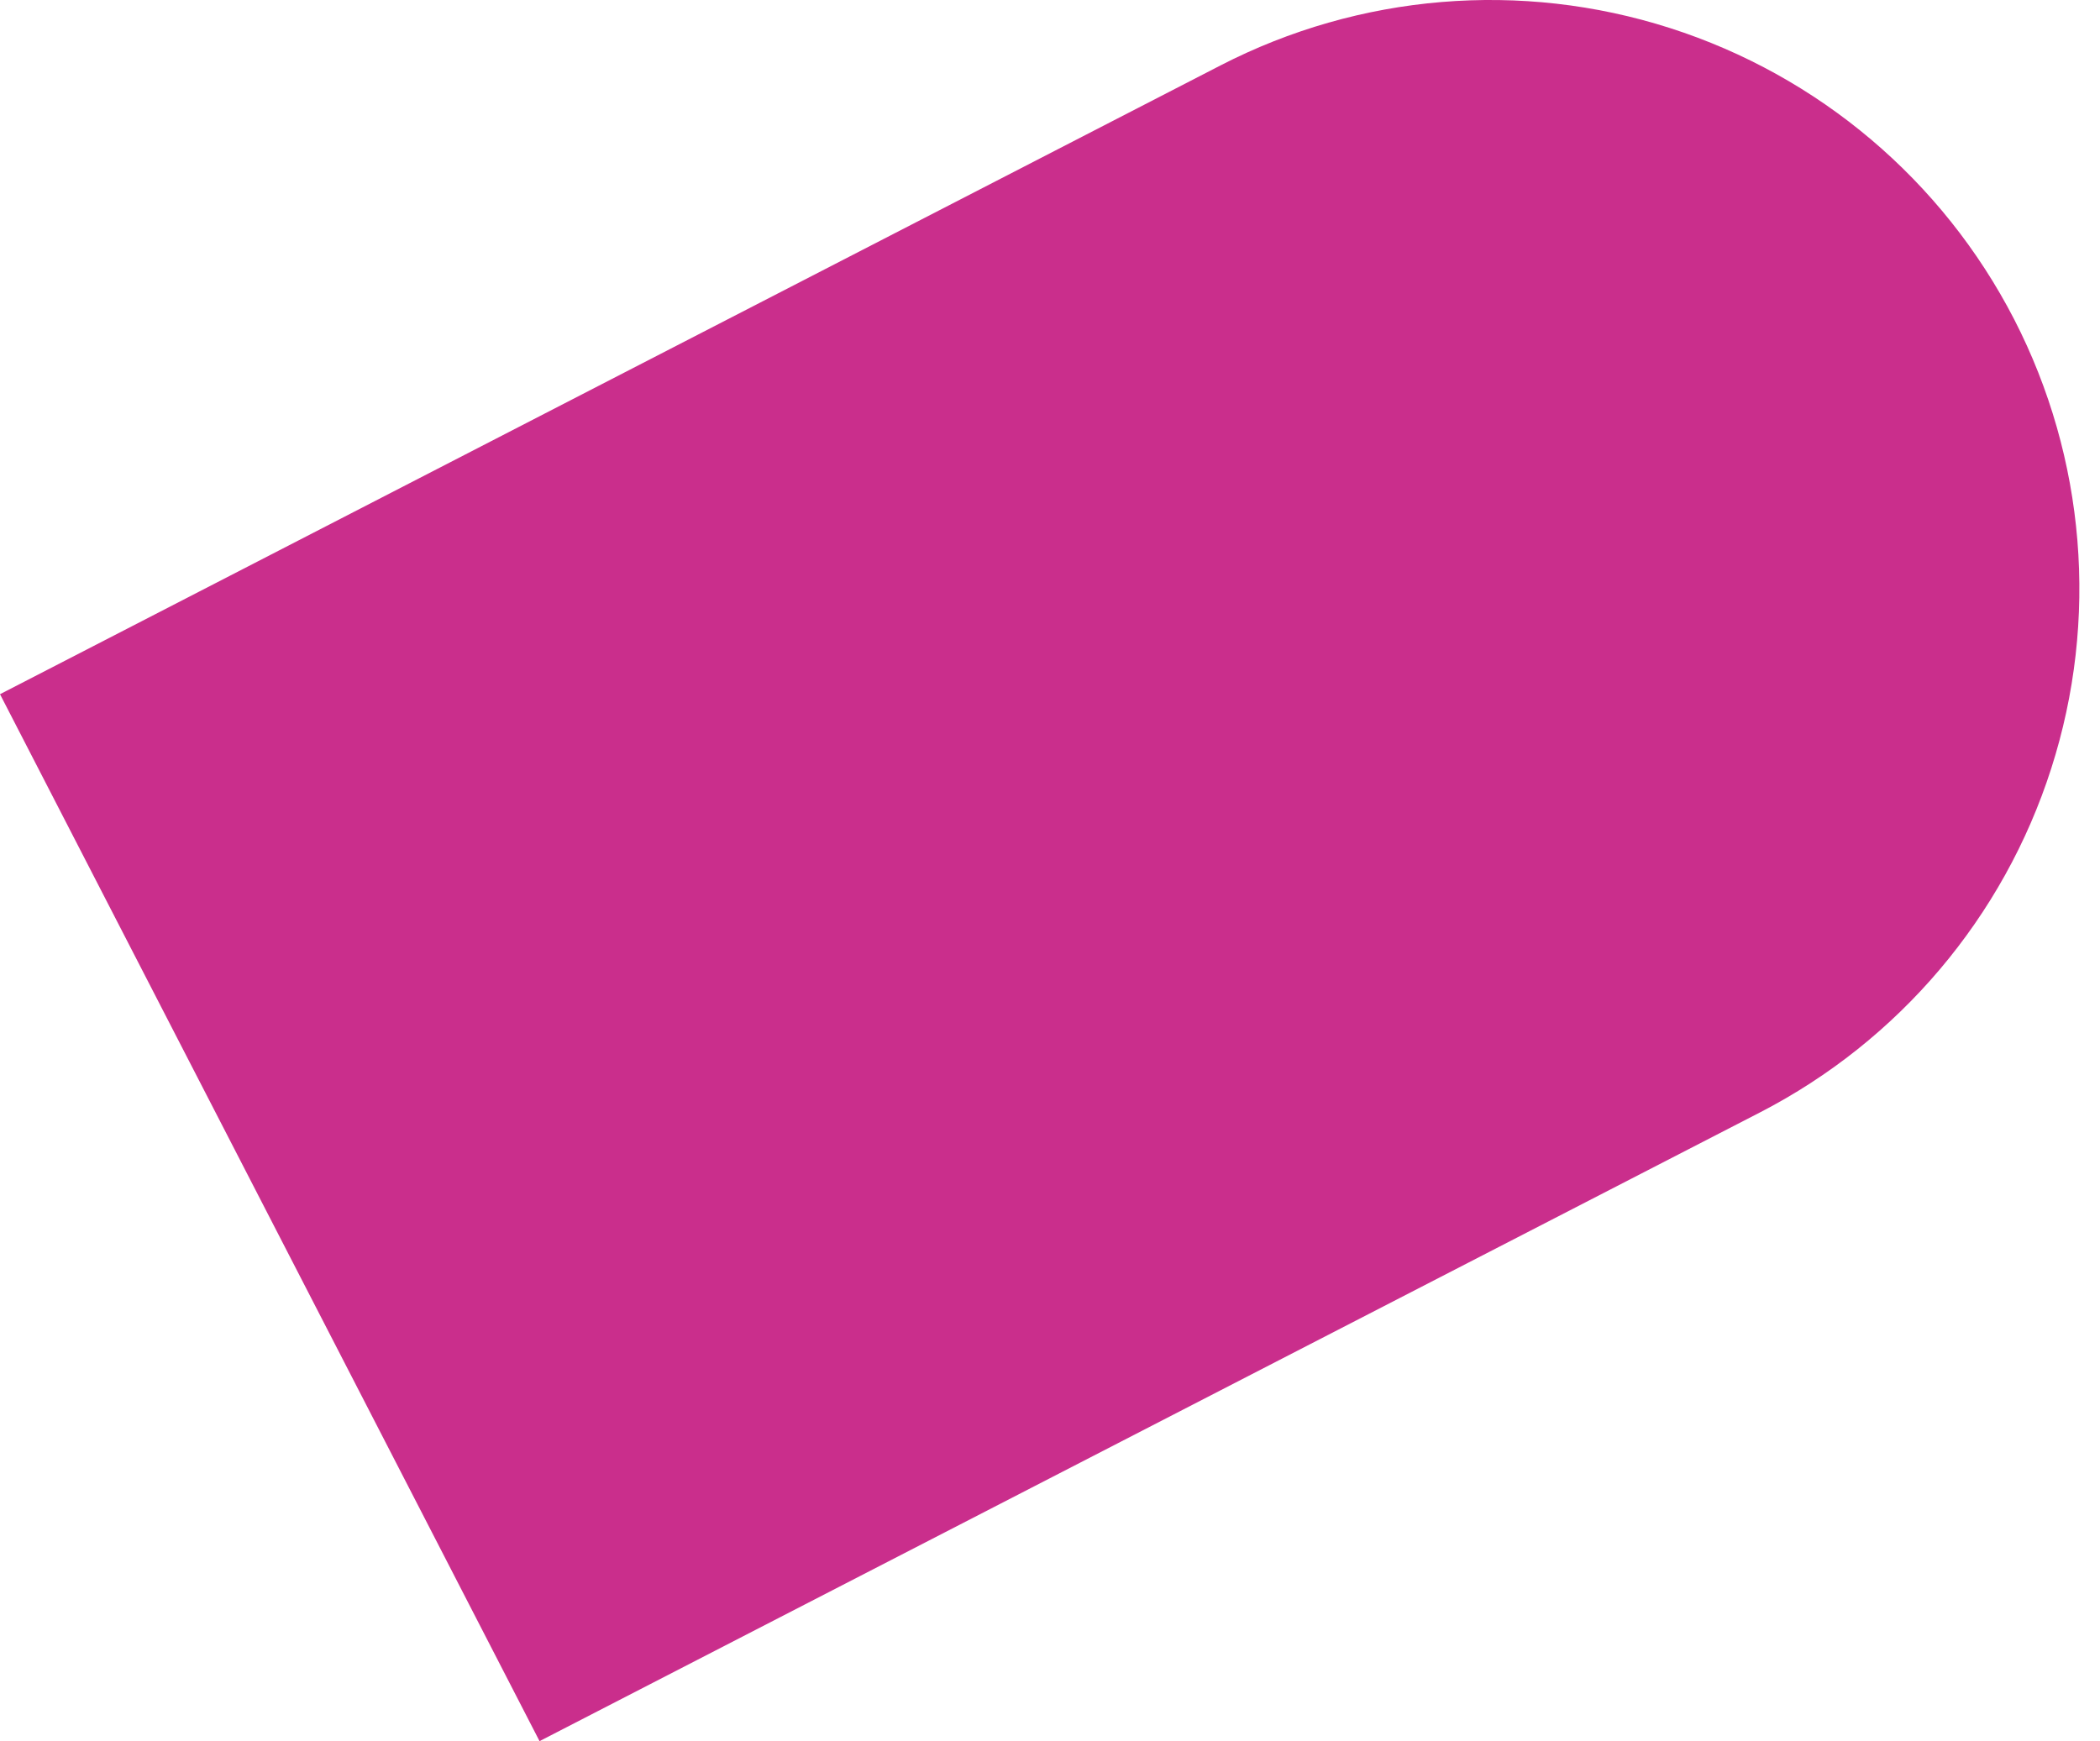
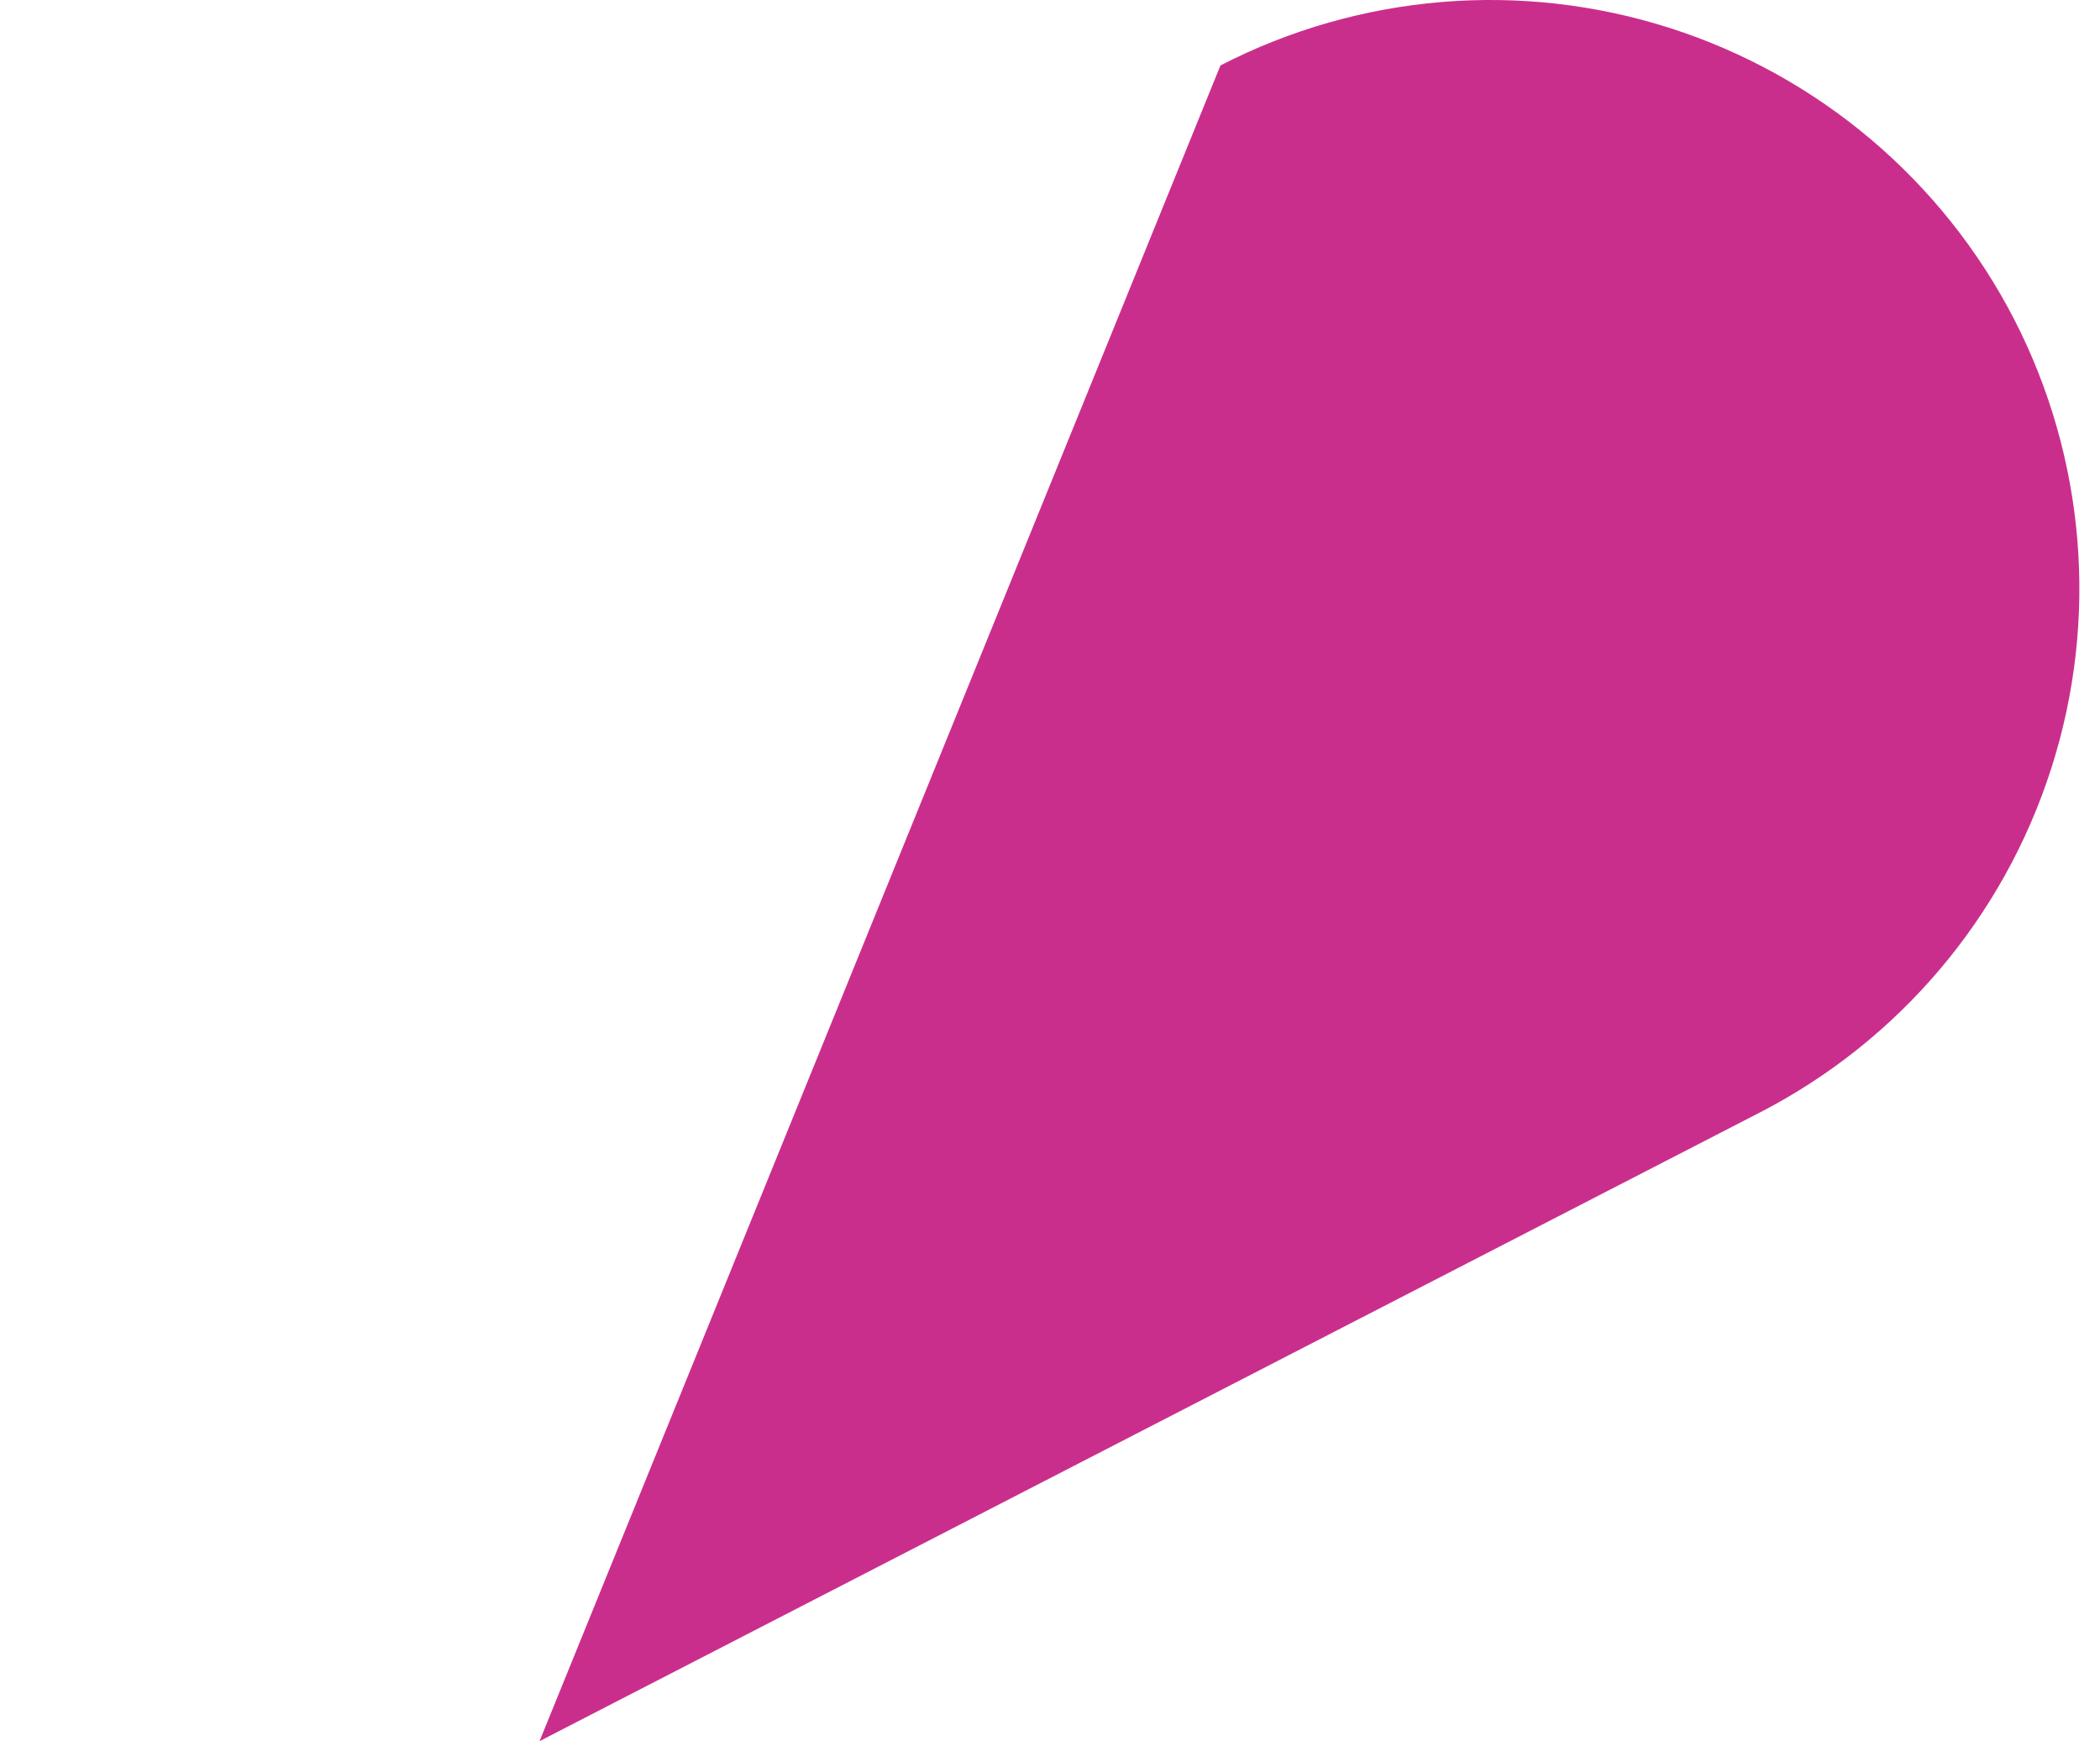
<svg xmlns="http://www.w3.org/2000/svg" width="41" height="34" viewBox="0 0 41 34" fill="none">
-   <path d="M39.325 6.237C40.719 8.949 40.979 12.103 40.048 15.006C39.118 17.91 37.073 20.325 34.363 21.722L10.534 34L0 13.556L23.828 1.278C26.541 -0.12 29.697 -0.383 32.602 0.547C35.508 1.477 37.926 3.522 39.324 6.235L39.325 6.237Z" fill="#CA2E8C" />
+   <path d="M39.325 6.237C40.719 8.949 40.979 12.103 40.048 15.006C39.118 17.91 37.073 20.325 34.363 21.722L10.534 34L23.828 1.278C26.541 -0.12 29.697 -0.383 32.602 0.547C35.508 1.477 37.926 3.522 39.324 6.235L39.325 6.237Z" fill="#CA2E8C" />
</svg>